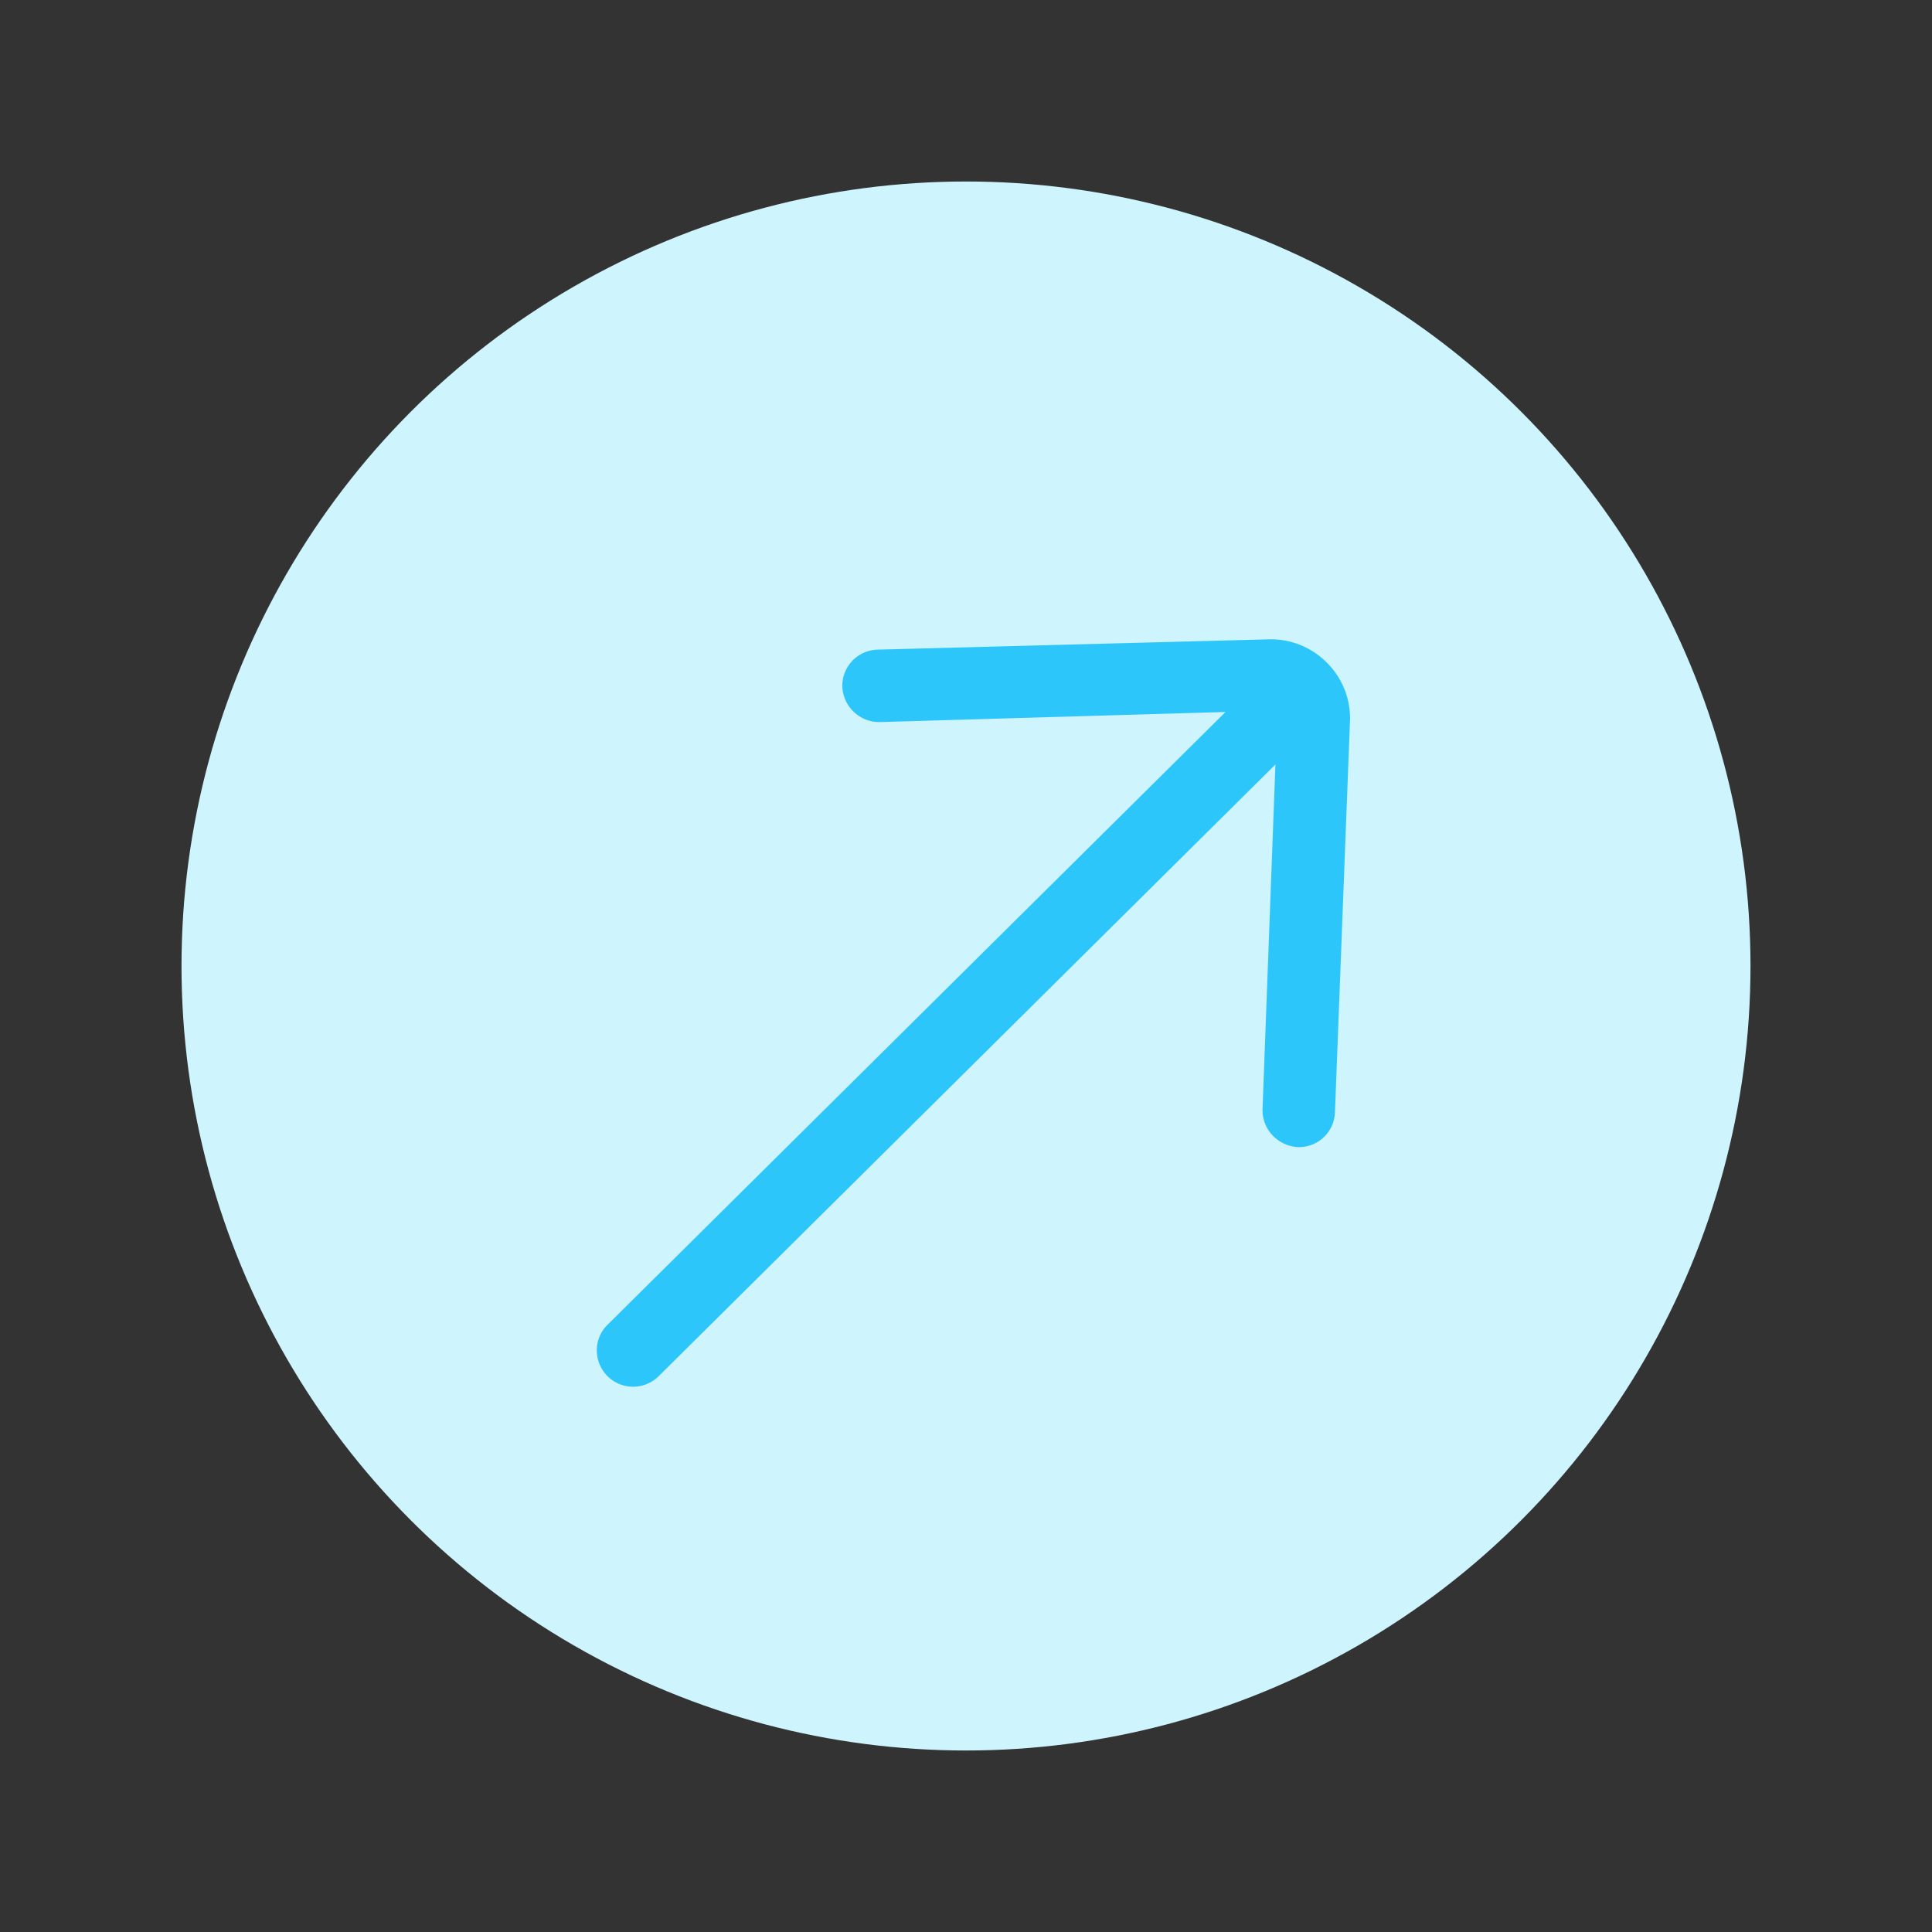
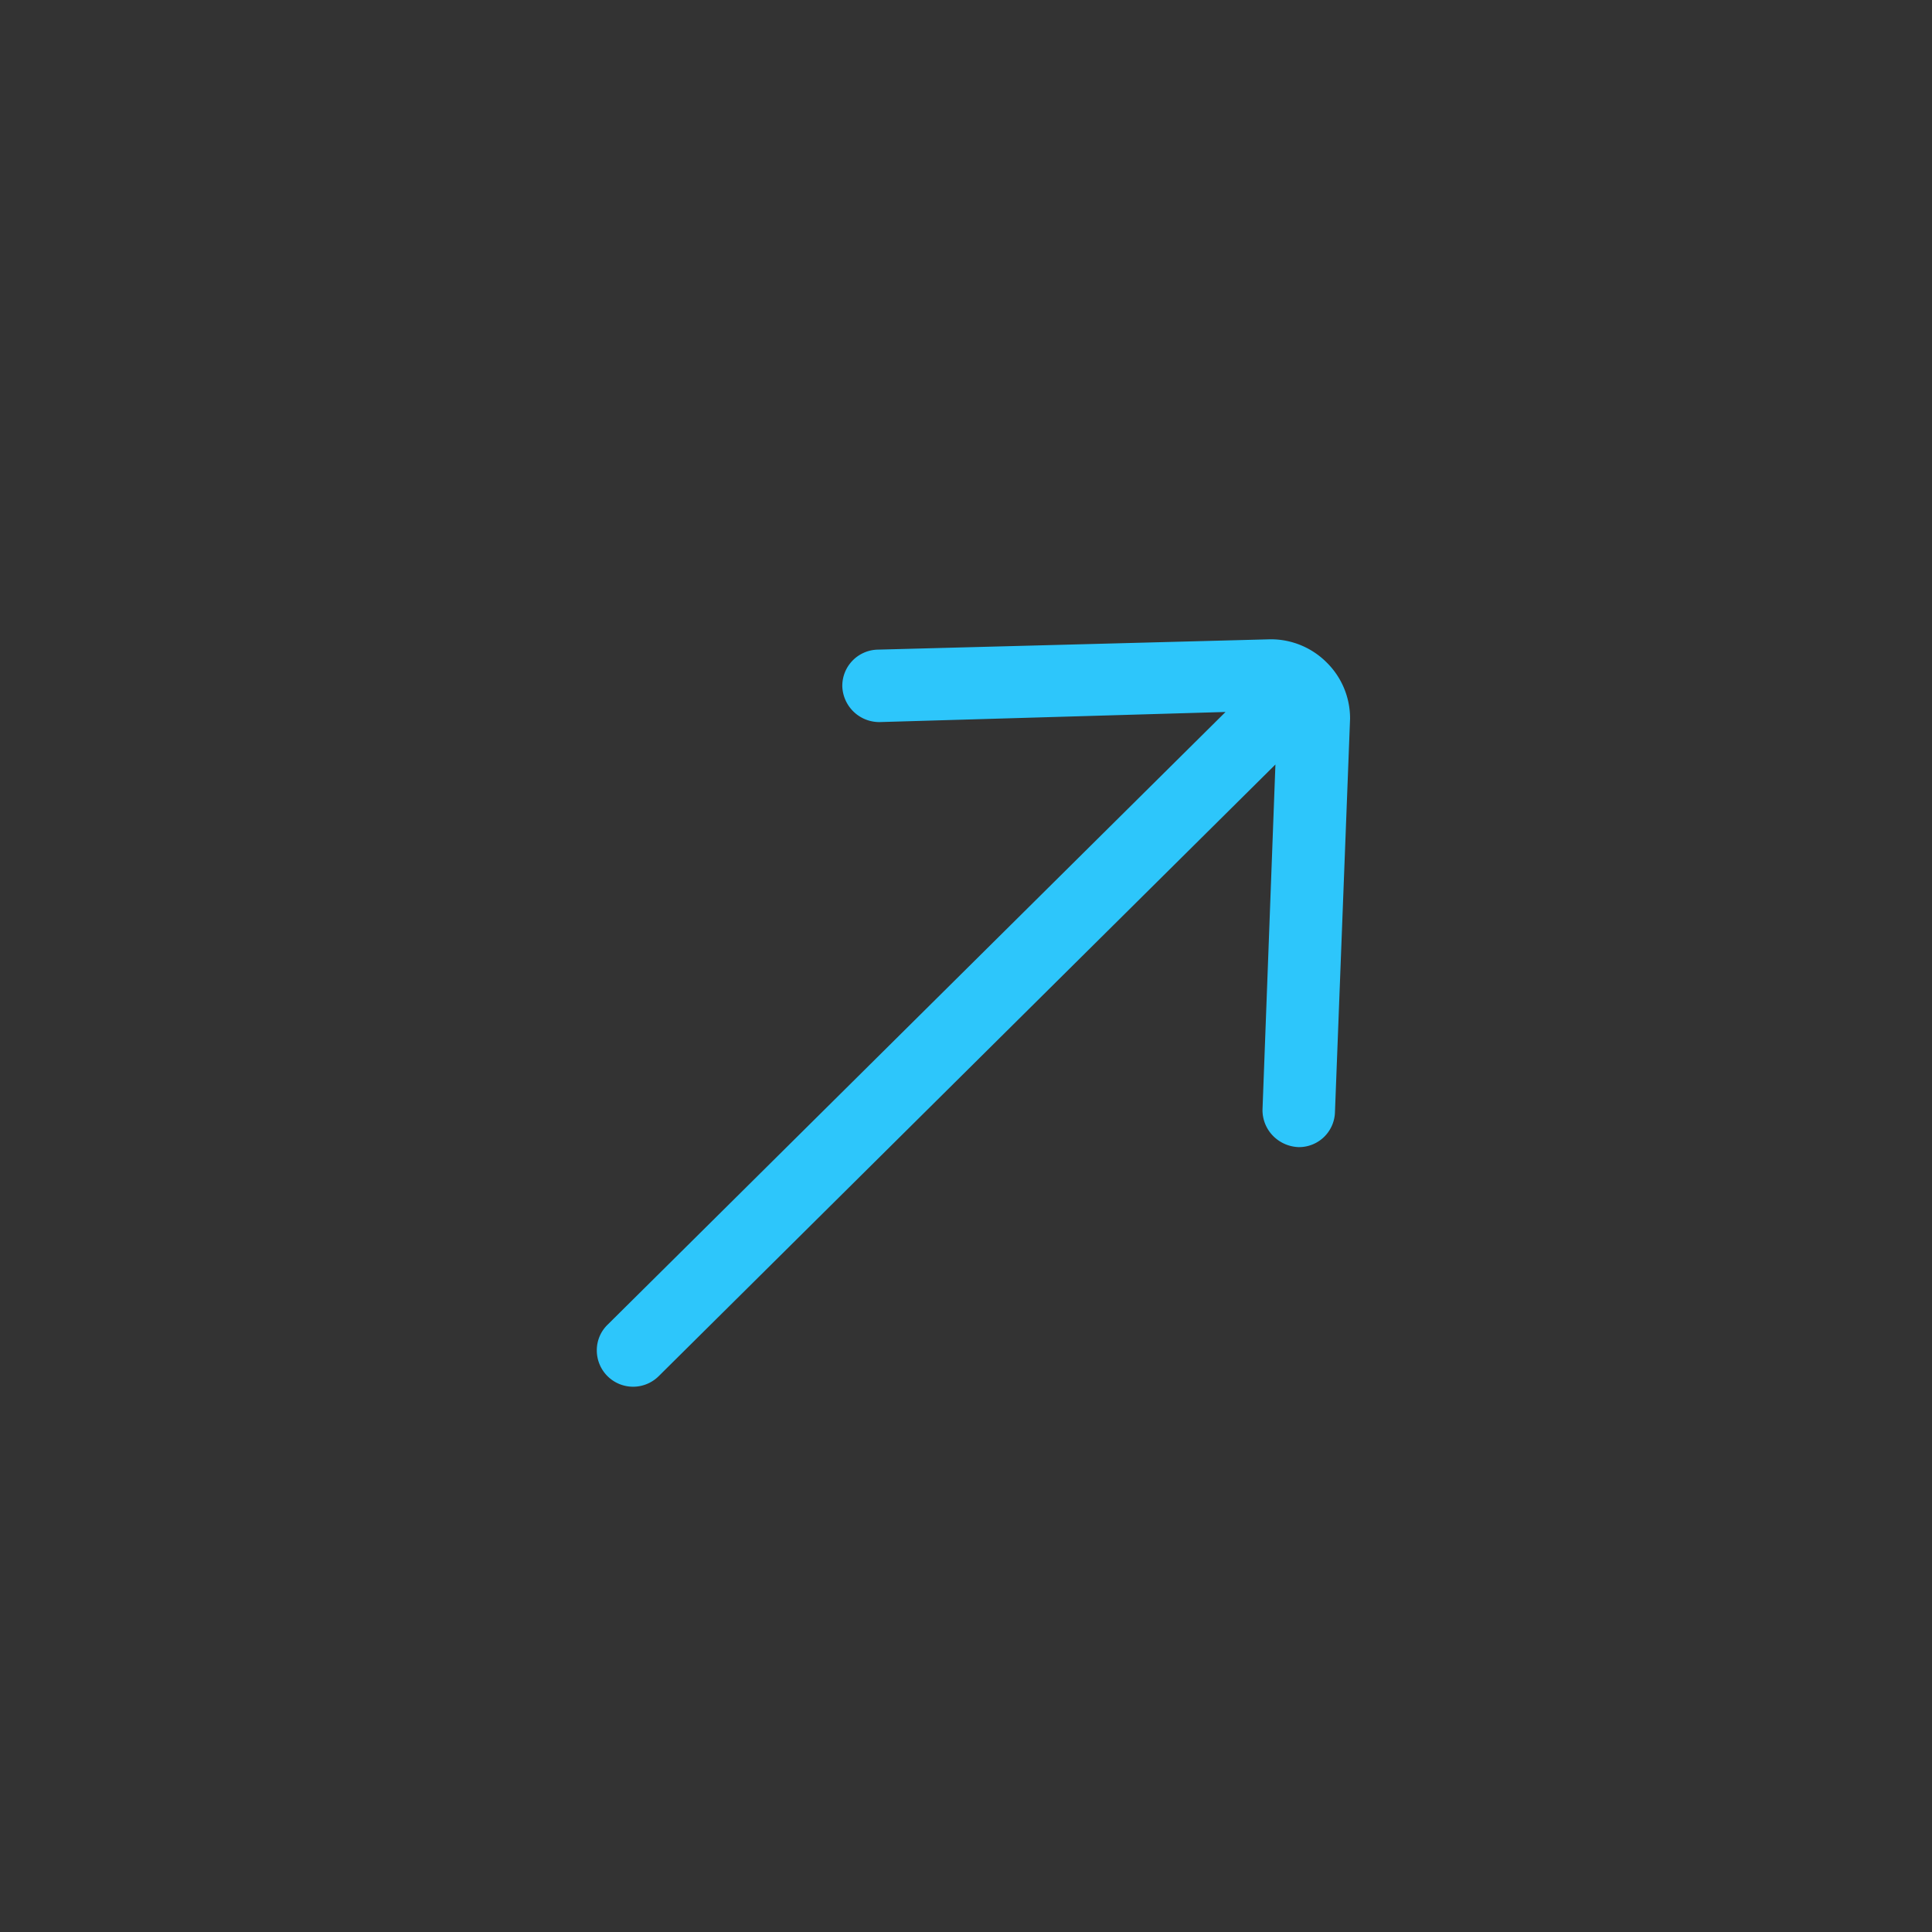
<svg xmlns="http://www.w3.org/2000/svg" id="Layer_1" data-name="Layer 1" viewBox="0 0 256 256">
  <rect x="0" y="0" width="256" height="256" fill="#333333" stroke="none" />
  <defs>
    <style>.cls-1{fill:#cef4fe;}.cls-2{fill:#2dc6fb;}</style>
  </defs>
-   <circle class="cls-1" cx="128" cy="128" r="103.95" />
  <path class="cls-2" d="M83.87,182.75a3.81,3.81,0,0,1-3.79-3.83,3.69,3.69,0,0,1,1.14-2.68l83.69-83-48.4,1.41A3.89,3.89,0,0,1,112.62,91a3.81,3.81,0,0,1,1.13-2.78,3.75,3.75,0,0,1,2.59-1.09l52-1.37a9.49,9.49,0,0,1,9.52,9.53l-2,52.05A3.78,3.78,0,0,1,172.1,151a4,4,0,0,1-2.79-1.22,3.86,3.86,0,0,1-1-2.7l1.84-48.26L86.56,181.65A3.81,3.81,0,0,1,83.87,182.75Z" />
  <path class="cls-2" d="M175.81,87.8a10.43,10.43,0,0,0-7.5-3.09l-52,1.37a4.8,4.8,0,0,0-4.7,4.9,4.91,4.91,0,0,0,4.92,4.7l45.86-1.34L80.52,175.52a4.71,4.71,0,0,0-1.44,3.4,4.81,4.81,0,0,0,8.19,3.44L169,101.3,167.29,147a4.86,4.86,0,0,0,1.3,3.41A5,5,0,0,0,172.1,152a4.77,4.77,0,0,0,4.79-4.66l2-52.08A10.38,10.38,0,0,0,175.81,87.8Z" />
</svg>